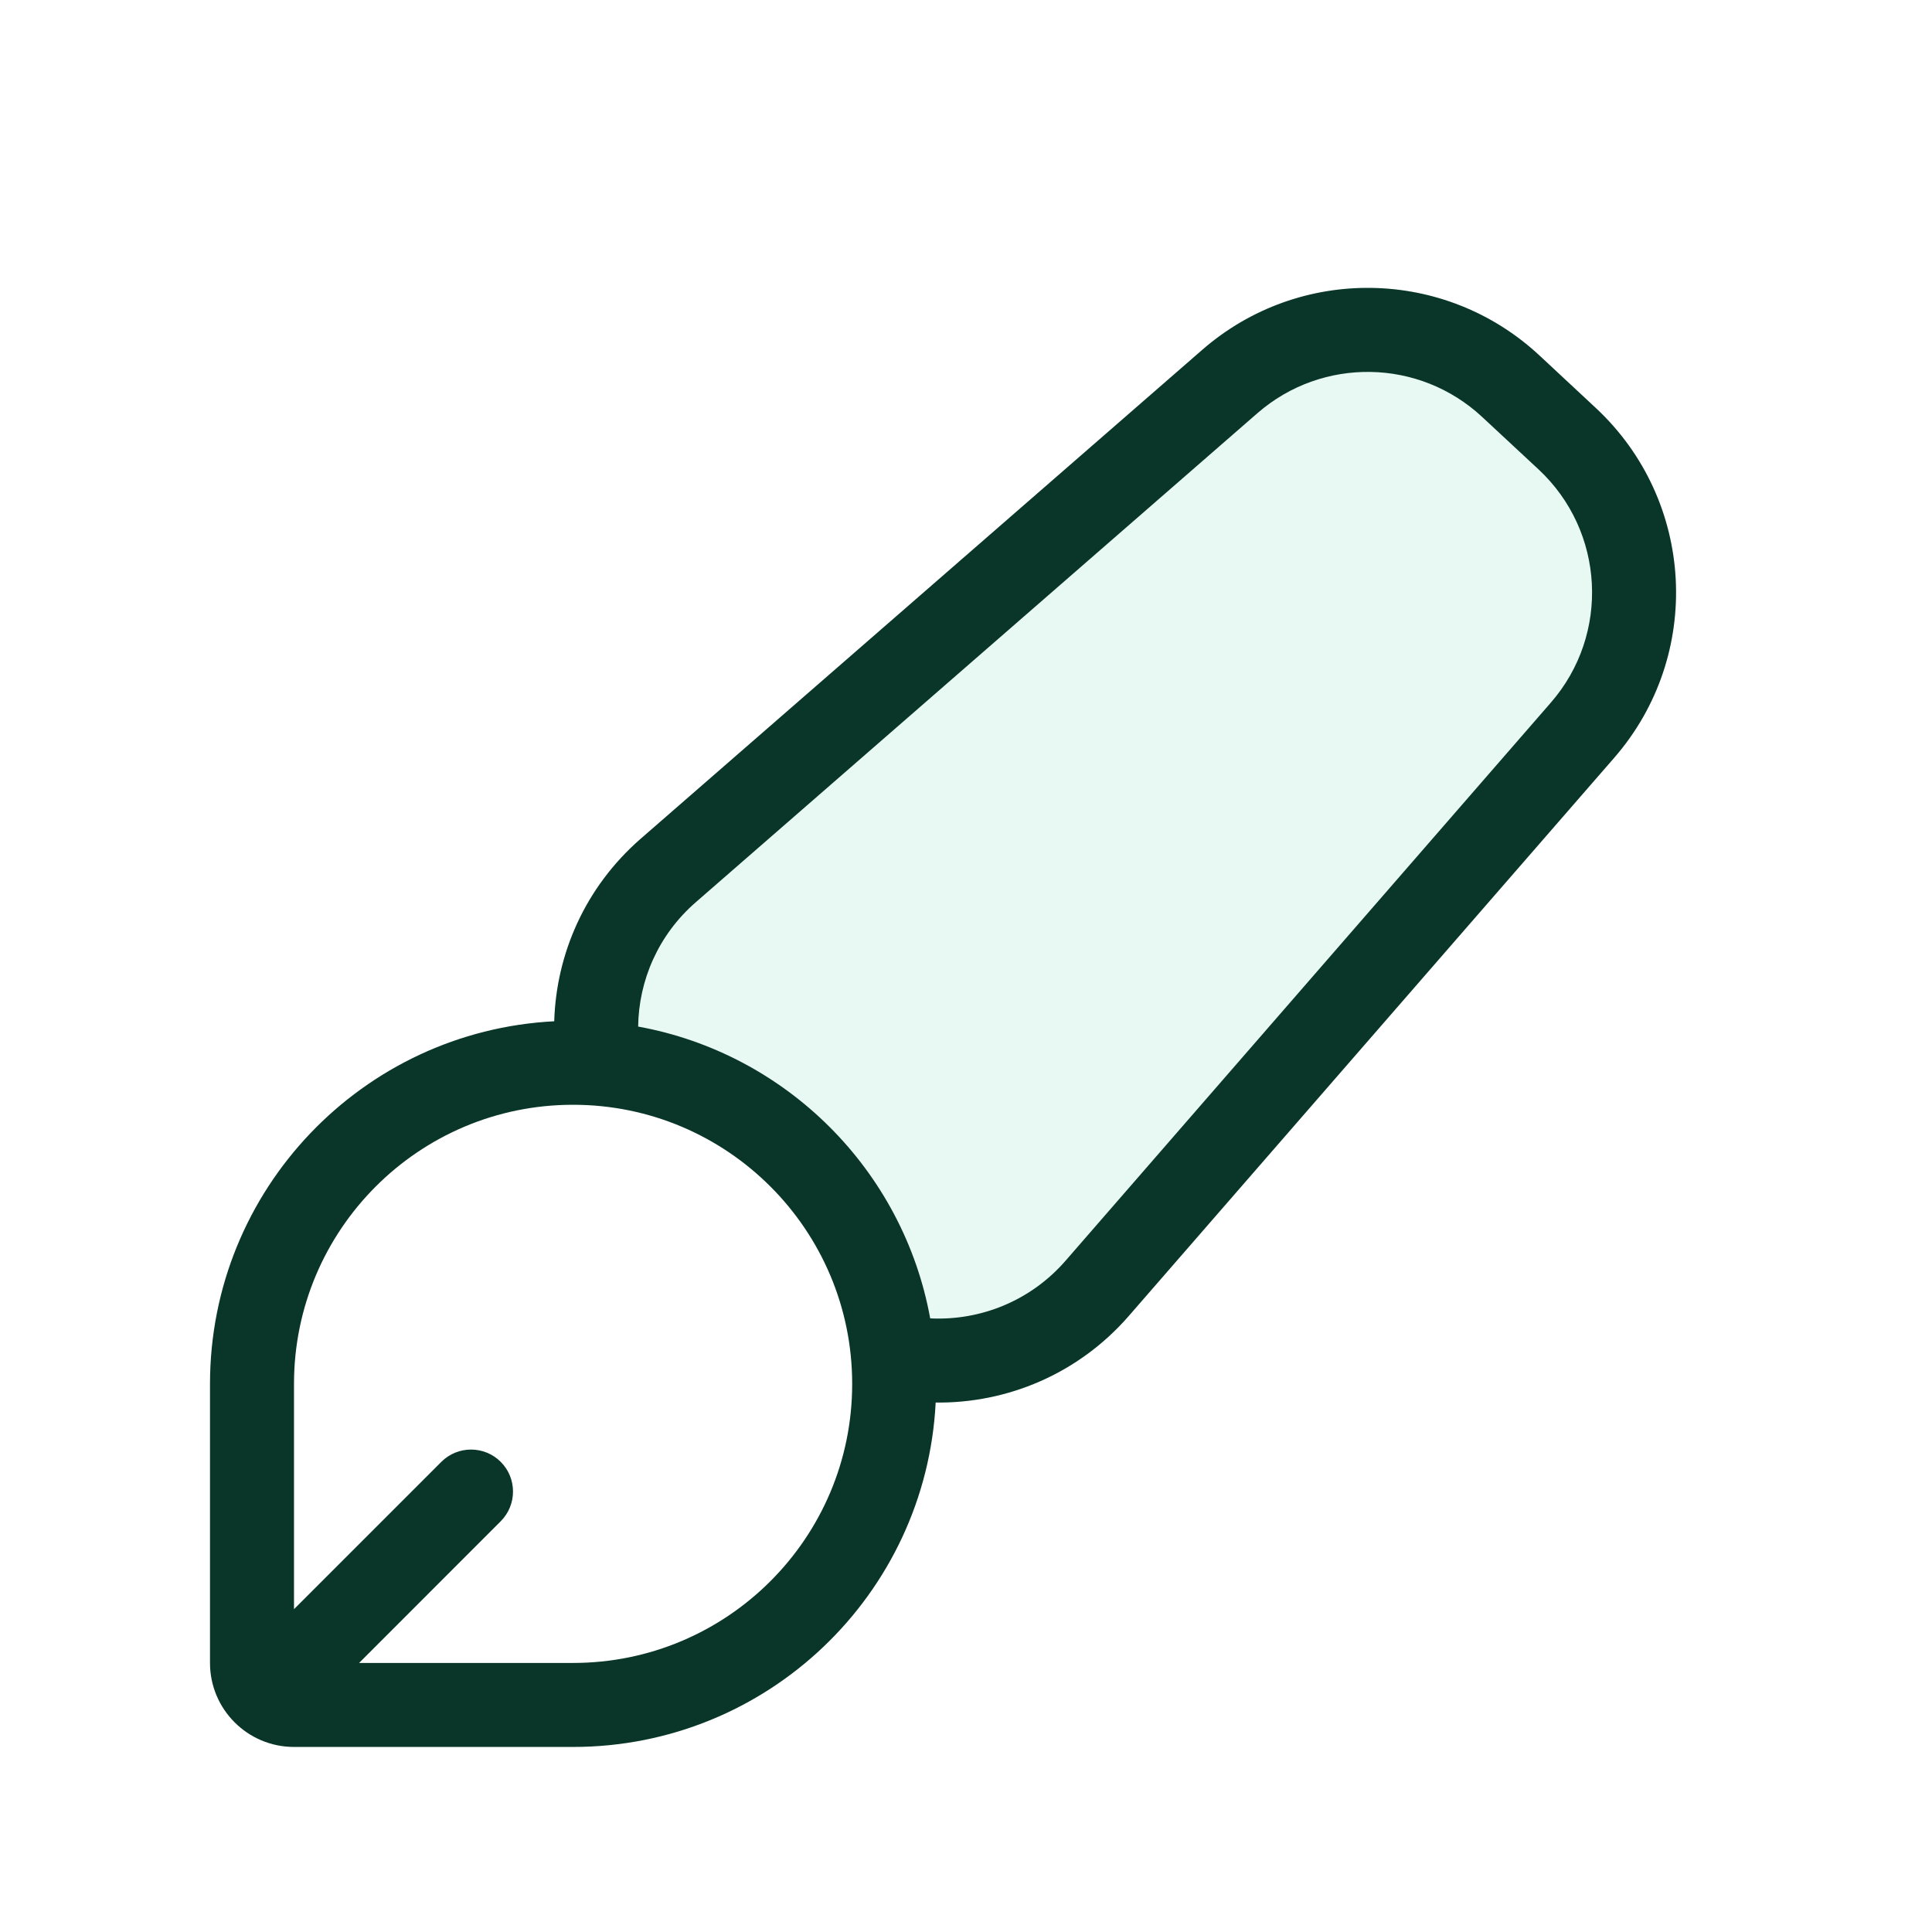
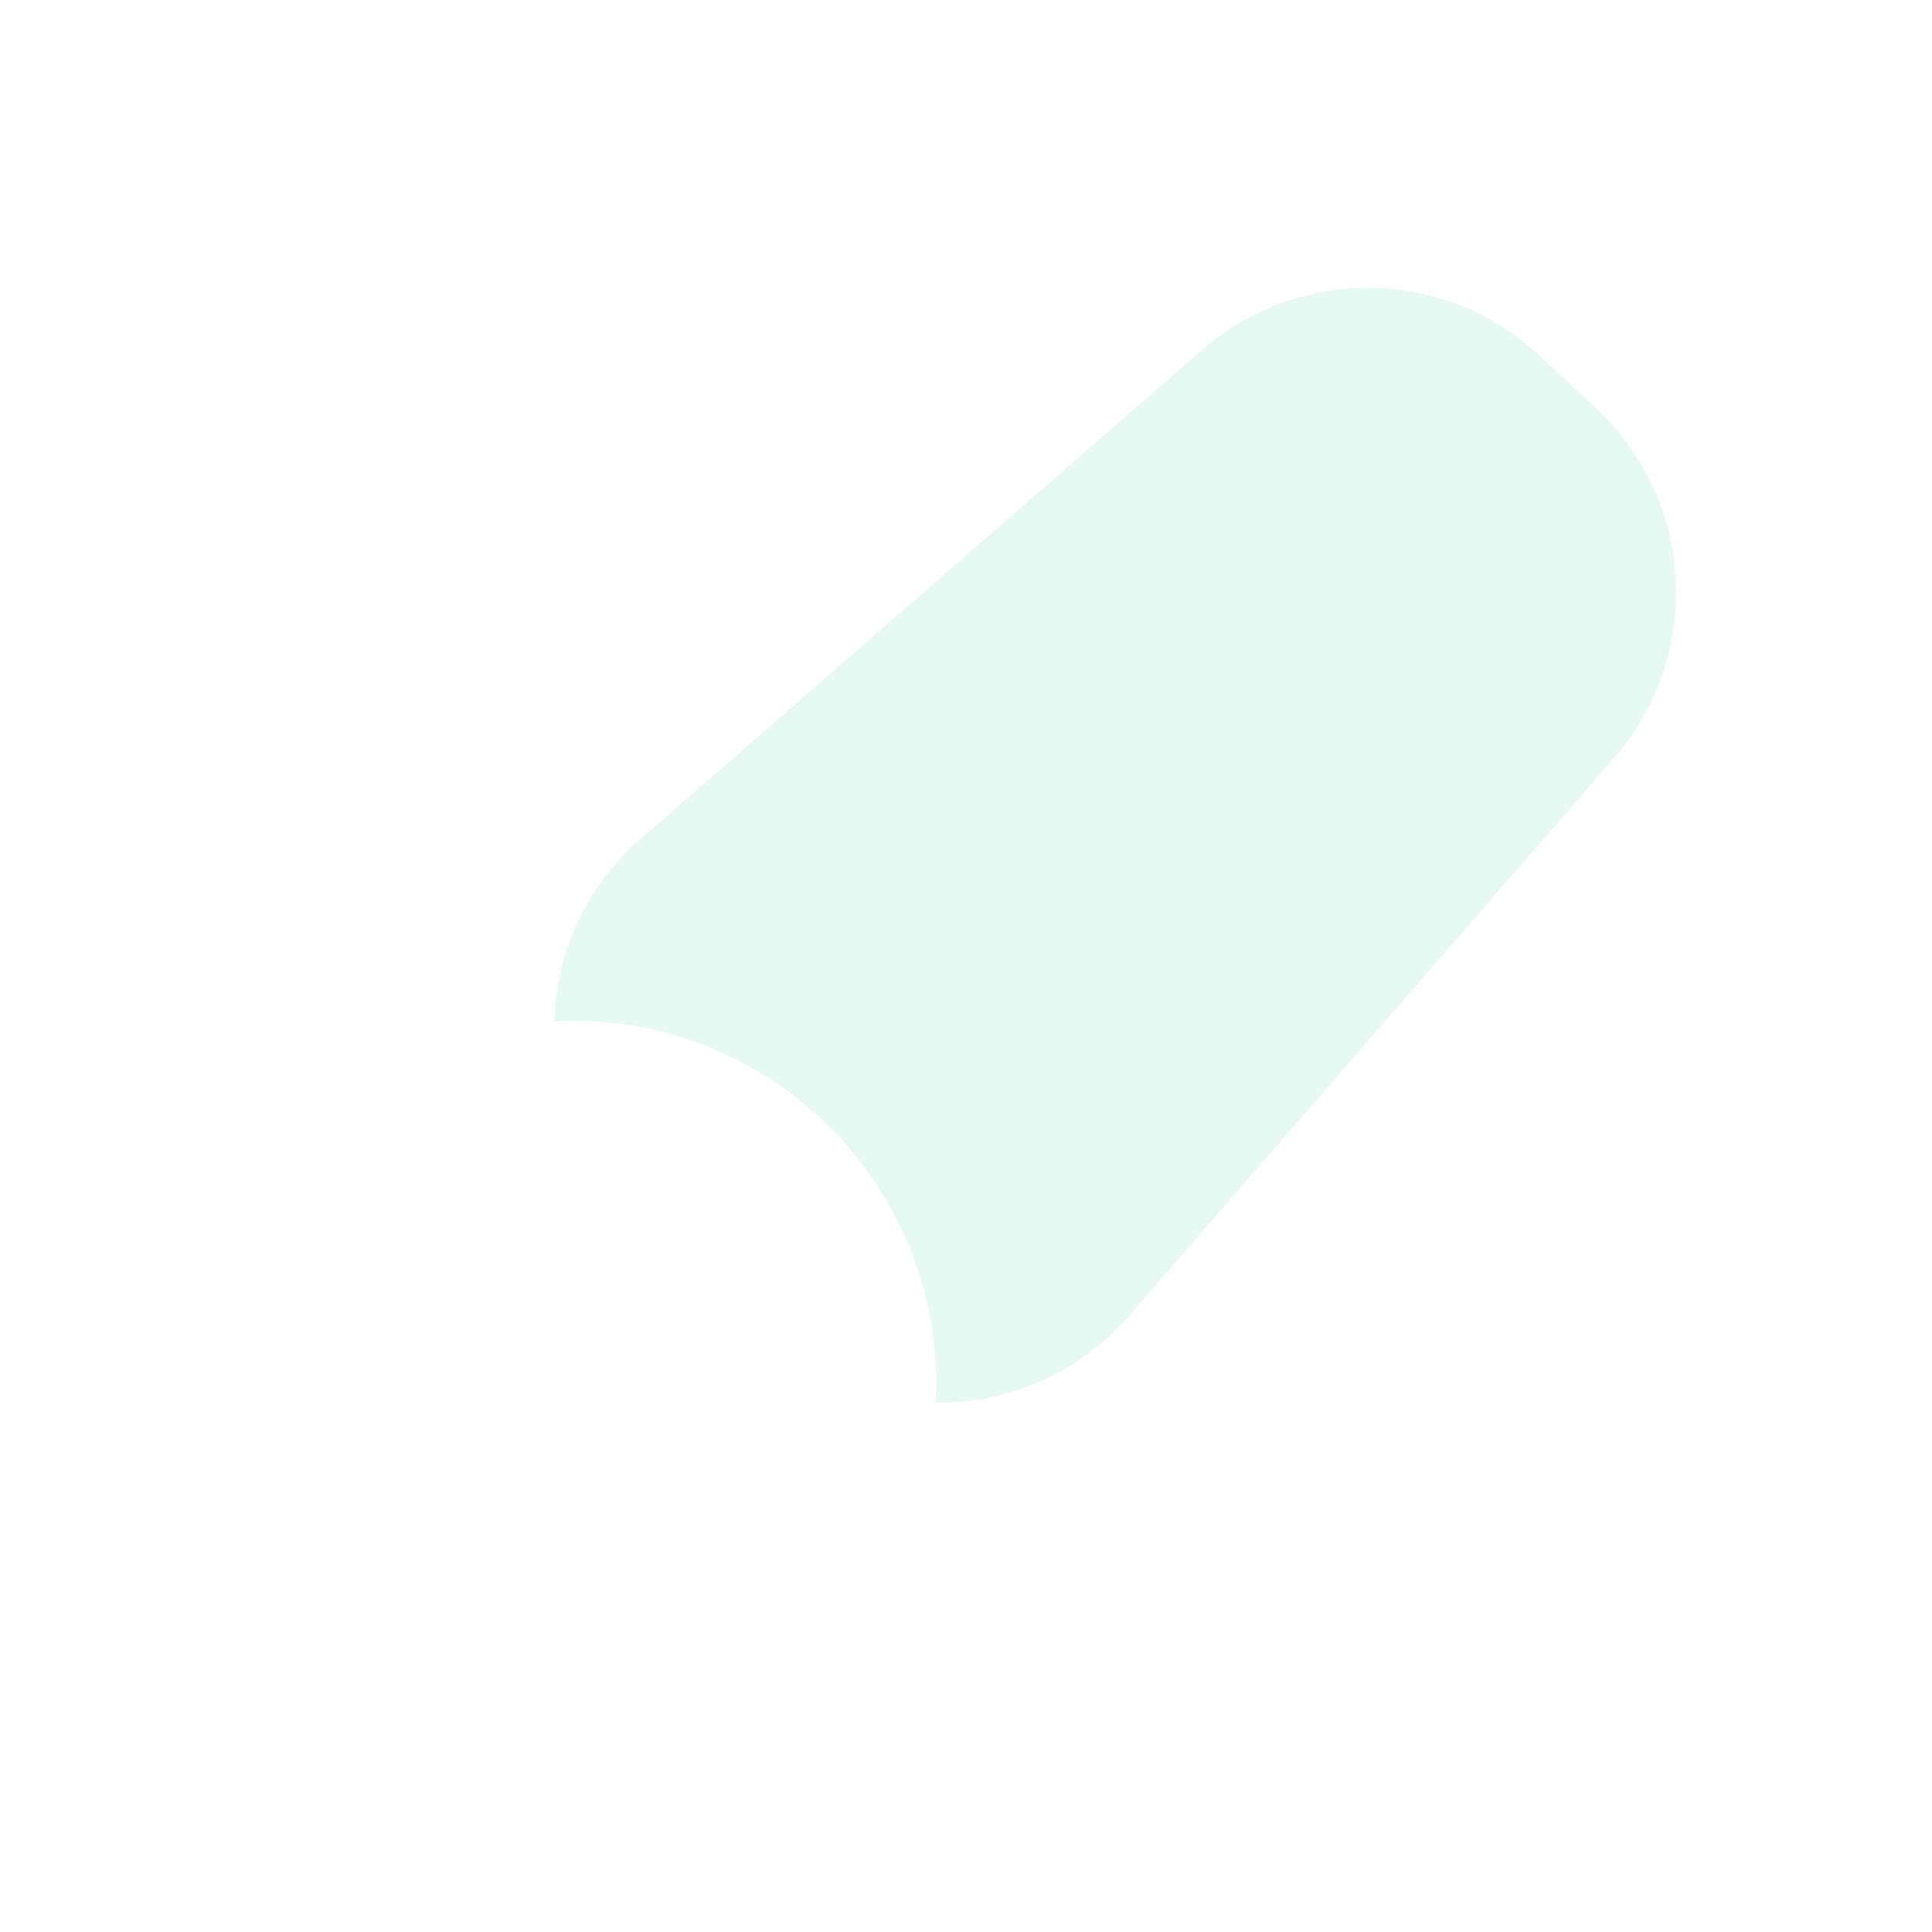
<svg xmlns="http://www.w3.org/2000/svg" width="23" height="23" viewBox="0 0 23 23" fill="none">
  <g filter="url(#filter0_d_10001_10443)">
    <path d="M14.312 3.165C15.47 2.156 17.203 2.185 18.327 3.232L18.998 3.858C20.181 4.96 20.278 6.801 19.217 8.021L13.439 14.666C12.331 15.94 10.39 16.049 9.147 14.908L7.568 13.459C6.25 12.249 6.277 10.162 7.627 8.987L14.312 3.165Z" fill="#E8F8F2" />
    <path d="M2.5 15.475C2.5 13.088 4.435 11.152 6.822 11.152V11.152C9.209 11.152 11.145 13.088 11.145 15.475V15.475C11.145 17.862 9.209 19.797 6.822 19.797H3.5C2.948 19.797 2.5 19.349 2.5 18.797V15.475Z" fill="white" />
-     <path fill-rule="evenodd" clip-rule="evenodd" d="M6.822 19.797C9.135 19.797 11.023 17.981 11.139 15.697C11.988 15.707 12.836 15.358 13.438 14.666L19.217 8.021C20.278 6.801 20.181 4.96 18.998 3.857L18.327 3.232C17.203 2.185 15.47 2.156 14.312 3.165L7.626 8.986C6.966 9.562 6.622 10.355 6.598 11.158C4.315 11.275 2.5 13.163 2.5 15.475V18.797C2.5 19.349 2.948 19.797 3.5 19.797H6.822ZM17.645 3.964L18.317 4.589C19.105 5.324 19.17 6.552 18.462 7.365L12.684 14.01C12.264 14.492 11.665 14.724 11.074 14.695C10.753 12.931 9.361 11.541 7.597 11.221C7.604 10.675 7.834 10.132 8.283 9.741L14.969 3.919C15.741 3.247 16.896 3.266 17.645 3.964ZM4.275 18.797H6.822C8.657 18.797 10.145 17.309 10.145 15.475C10.145 13.64 8.657 12.152 6.822 12.152C4.987 12.152 3.5 13.64 3.5 15.475L3.5 18.157L5.254 16.403C5.449 16.208 5.766 16.208 5.961 16.403C6.156 16.598 6.156 16.915 5.961 17.11L4.275 18.797Z" fill="#093628" />
  </g>
  <defs>
    <filter id="filter0_d_10001_10443" x="-1" y="-1" width="26" height="26" filterUnits="userSpaceOnUse" color-interpolation-filters="sRGB">
      <feFlood flood-opacity="0" result="BackgroundImageFix" />
      <feColorMatrix in="SourceAlpha" type="matrix" values="0 0 0 0 0 0 0 0 0 0 0 0 0 0 0 0 0 0 127 0" result="hardAlpha" />
      <feOffset dy="1" />
      <feGaussianBlur stdDeviation="1" />
      <feComposite in2="hardAlpha" operator="out" />
      <feColorMatrix type="matrix" values="0 0 0 0 0.138 0 0 0 0 0.534 0 0 0 0 1 0 0 0 0.15 0" />
      <feBlend mode="normal" in2="BackgroundImageFix" result="effect1_dropShadow_10001_10443" />
      <feBlend mode="normal" in="SourceGraphic" in2="effect1_dropShadow_10001_10443" result="shape" />
    </filter>
  </defs>
</svg>